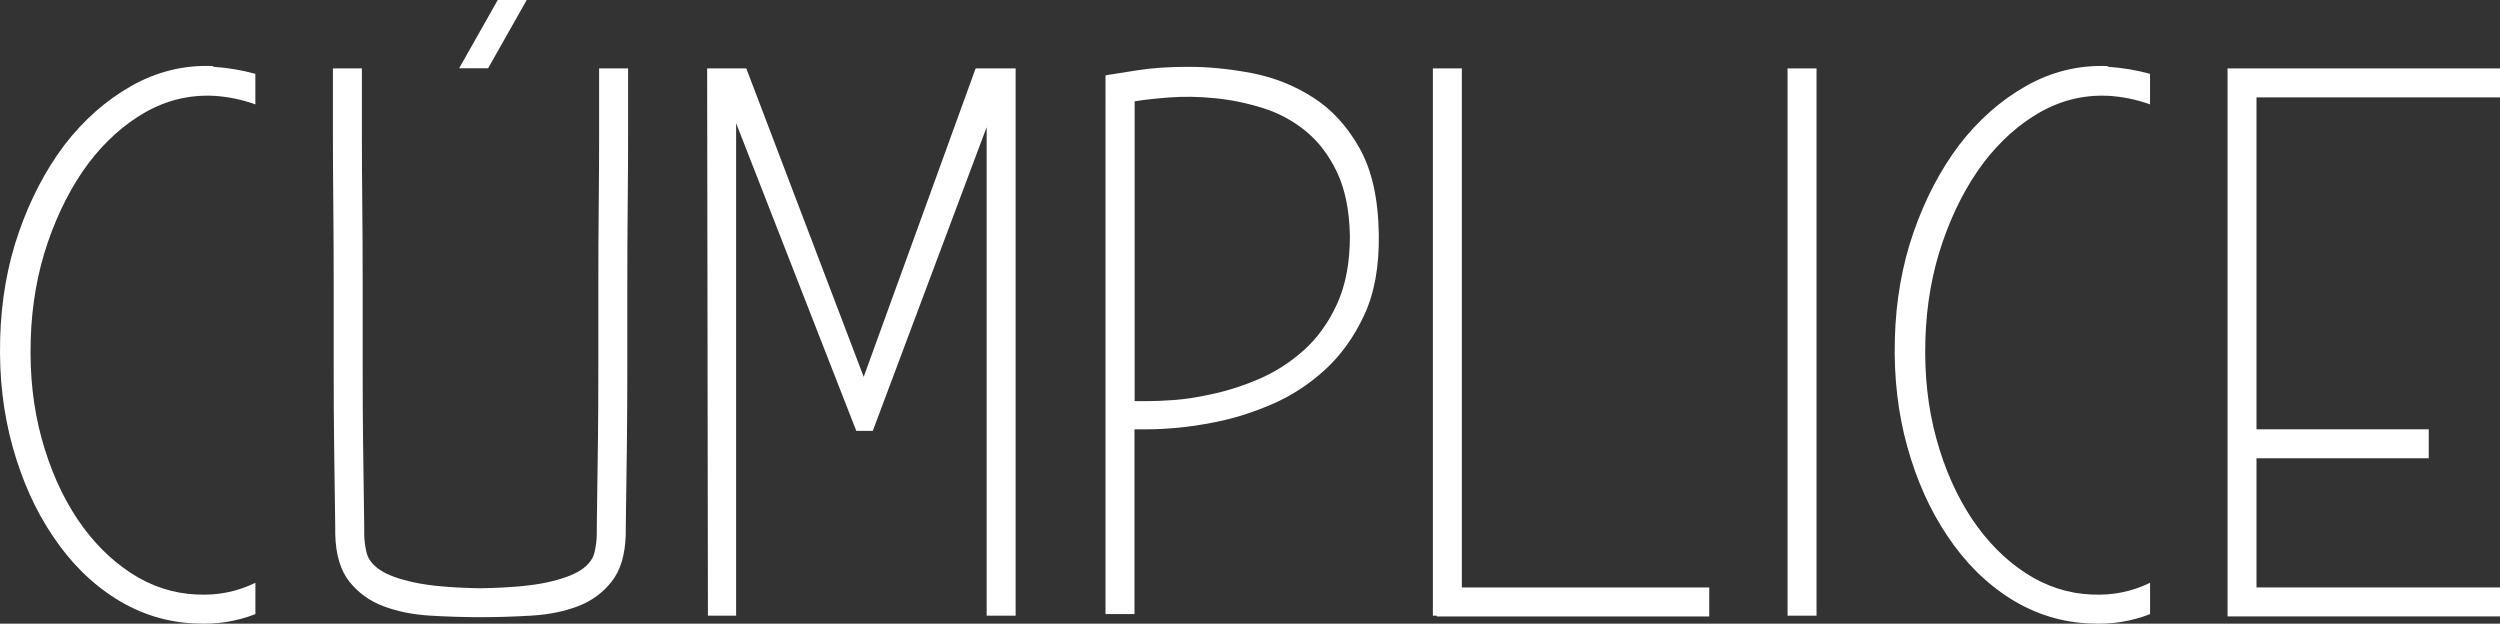
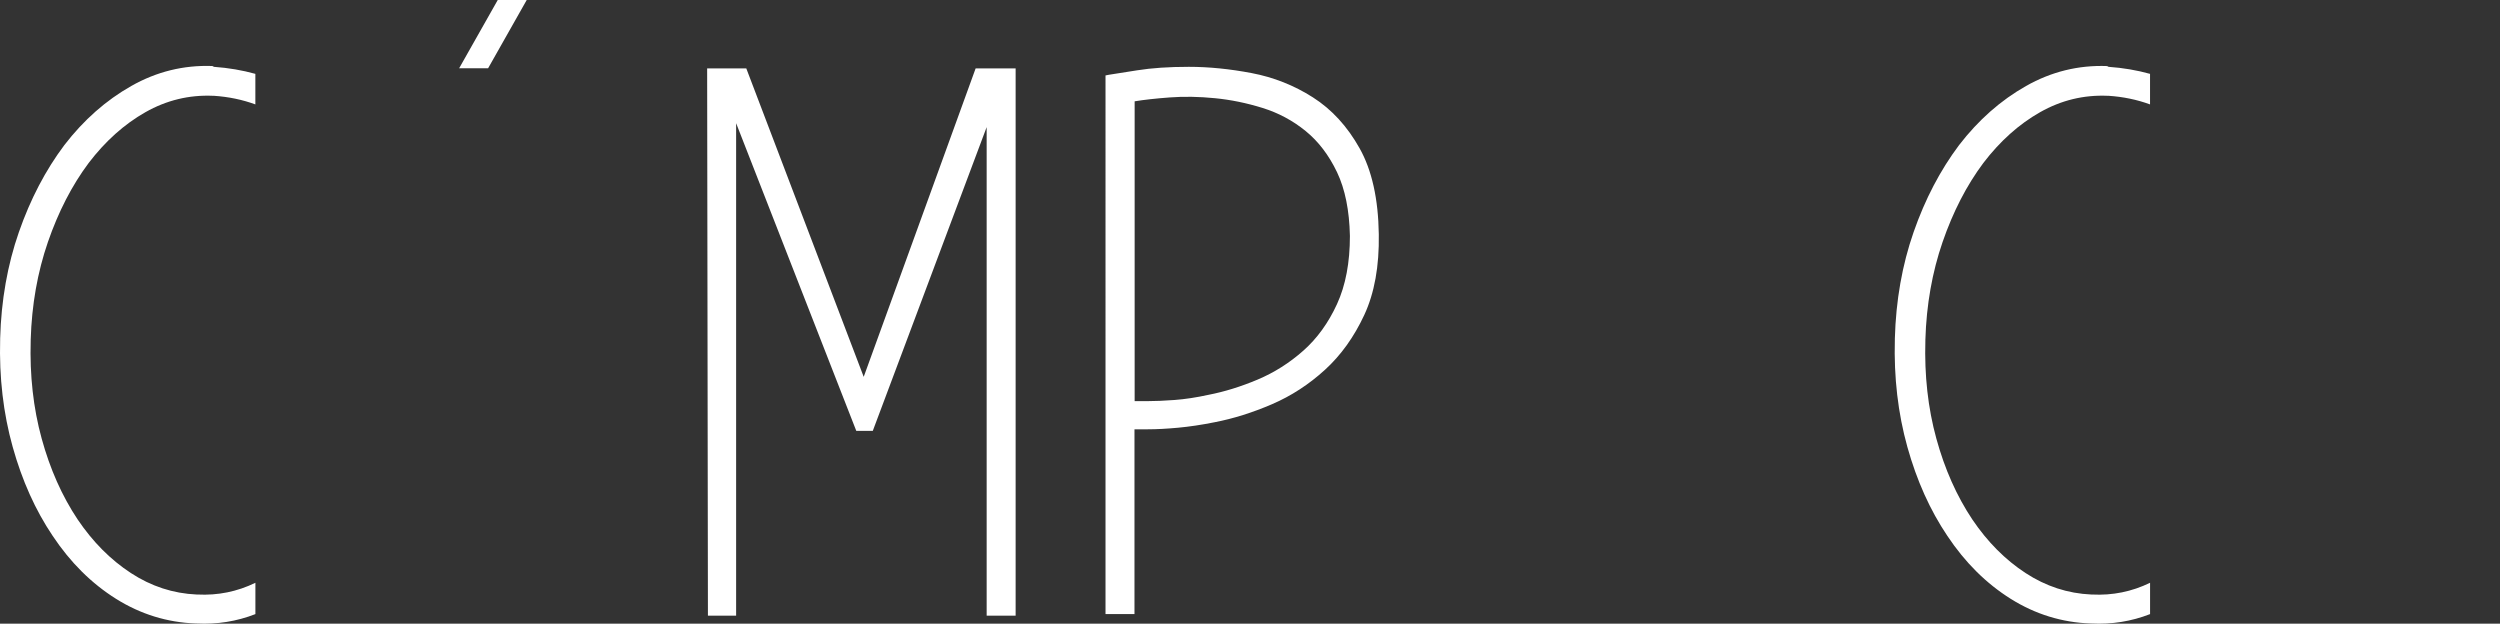
<svg xmlns="http://www.w3.org/2000/svg" id="Layer_2" data-name="Layer 2" viewBox="0 0 647.21 161.46">
  <rect x="0" y="0" width="647.21" height="161.46" fill="#333333" stroke="none" />
  <defs>
    <style>      .cls-1 {        fill: #fff;      }    </style>
  </defs>
  <g id="Layer_1-2" data-name="Layer 1">
    <g>
      <g>
        <path class="cls-1" d="M55.37,17.3c3.78.27,7.36.88,10.74,1.82v7.91c-3.38-1.24-6.96-1.98-10.74-2.23h-.2c-6.22-.27-12.06,1.15-17.53,4.25-5.47,3.1-10.37,7.49-14.69,13.15-4.33,5.8-7.84,12.62-10.54,20.44-2.7,7.83-4.19,16.26-4.46,25.3v.2c-.27,9.04.67,17.5,2.84,25.4,2.16,7.89,5.27,14.88,9.32,20.95,3.92,5.8,8.51,10.42,13.78,13.86,5.27,3.44,10.94,5.29,17.03,5.56h.2c5.27.27,10.27-.74,15-3.04v8.11c-4.86,1.89-9.93,2.7-15.2,2.43h-.2c-7.43-.27-14.32-2.4-20.67-6.38-6.35-3.98-11.83-9.42-16.42-16.32-4.46-6.62-7.91-14.29-10.34-23C.85,106.99-.23,97.7.04,87.83v-.2c.27-9.86,1.89-19.05,4.86-27.57,2.97-8.51,6.89-16.01,11.76-22.5,5-6.49,10.77-11.59,17.33-15.3,6.55-3.71,13.55-5.44,20.98-5.17l.41.2Z" />
-         <path class="cls-1" d="M124.49,152.29c7.43-.13,13.14-.64,17.13-1.52,3.98-.88,6.92-1.96,8.82-3.24,1.89-1.28,3.04-2.77,3.45-4.46.41-1.69.61-3.34.61-4.97v-1.62c0-1.08.03-3.65.1-7.7.07-4.05.13-8.95.2-14.7.07-5.74.1-12.09.1-19.05v-21.18c0-7.16.03-14.09.1-20.78.07-6.69.1-12.67.1-17.94v-17.43h7.5v17.53c0,5.2-.03,11.18-.1,17.94-.07,6.76-.1,13.72-.1,20.88v21.28c0,7.03-.04,13.41-.1,19.15-.07,5.75-.14,10.64-.2,14.7-.07,4.05-.1,6.62-.1,7.7v1.42c-.14,5.27-1.35,9.36-3.65,12.26-2.3,2.91-5.2,5.04-8.72,6.38-3.52,1.35-7.5,2.16-11.96,2.43-4.46.27-8.85.41-13.17.41s-8.89-.14-13.28-.41c-4.39-.27-8.38-1.08-11.96-2.43-3.58-1.35-6.52-3.48-8.82-6.38-2.3-2.9-3.52-6.99-3.65-12.26v-1.42c0-1.08-.03-3.65-.1-7.7-.07-4.05-.14-8.95-.2-14.7-.07-5.74-.1-12.13-.1-19.15v-21.28c0-7.16-.04-14.12-.1-20.88-.07-6.75-.1-12.73-.1-17.94v-17.53h7.5v17.43c0,5.27.03,11.25.1,17.94.07,6.69.1,13.62.1,20.78v21.18c0,6.96.03,13.31.1,19.05.07,5.75.13,10.64.2,14.7.07,4.05.1,6.62.1,7.7v1.62c0,1.62.2,3.28.61,4.97.41,1.69,1.55,3.18,3.45,4.46,1.89,1.29,4.83,2.37,8.82,3.24,3.98.88,9.69,1.39,17.13,1.52h.2Z" />
        <path class="cls-1" d="M252.59,17.71h10.34v141.68h-7.5V32.91l-29.48,78.64h-4.27l-31.11-79.66v127.49h-7.3l-.2-141.68h10.13l30.4,79.86,28.98-79.86Z" />
        <path class="cls-1" d="M287.24,19.33c.95-.13,3.32-.51,7.11-1.12,3.79-.61,8.27-.91,13.42-.91s10.57.54,16.26,1.62c5.69,1.08,10.98,3.18,15.85,6.28,4.88,3.11,8.91,7.5,12.09,13.17,3.19,5.67,4.85,13.11,4.98,22.29.13,8.24-1.12,15.2-3.76,20.88-2.64,5.68-6.03,10.41-10.17,14.19-4.14,3.78-8.71,6.76-13.73,8.92-5.02,2.16-9.97,3.72-14.84,4.66-3.39.68-6.54,1.15-9.46,1.42-2.91.27-5.52.41-7.83.41h-3.46v47.83h-7.5V19.53l1.01-.2ZM293.73,103.85h3.24c2.03,0,4.39-.1,7.09-.3,2.7-.2,5.61-.64,8.72-1.32,4.19-.81,8.44-2.13,12.77-3.95,4.32-1.82,8.27-4.32,11.86-7.5,3.58-3.17,6.49-7.2,8.72-12.06,2.23-4.87,3.34-10.74,3.34-17.63-.14-6.62-1.25-12.13-3.34-16.52-2.1-4.39-4.8-7.94-8.11-10.64-3.31-2.7-7.03-4.69-11.15-5.98-4.12-1.28-8.24-2.13-12.36-2.53-4.12-.41-8.01-.47-11.65-.2-3.65.27-6.69.61-9.12,1.01v77.63Z" />
-         <path class="cls-1" d="M442.5,152.09v7.5h-70.54v-.2h-1.01V17.71h7.5v134.38h64.05Z" />
-         <path class="cls-1" d="M462.77,159.38V17.71h7.5v141.68h-7.5Z" />
        <path class="cls-1" d="M545.87,17.3c3.78.27,7.36.88,10.74,1.82v7.91c-3.38-1.24-6.96-1.98-10.74-2.23h-.2c-6.22-.27-12.06,1.15-17.53,4.25-5.47,3.1-10.37,7.49-14.69,13.15-4.33,5.8-7.84,12.62-10.54,20.44-2.7,7.83-4.19,16.26-4.46,25.3v.2c-.27,9.04.67,17.5,2.84,25.4,2.16,7.89,5.27,14.88,9.32,20.95,3.92,5.8,8.51,10.42,13.78,13.86,5.27,3.44,10.94,5.29,17.03,5.56h.2c5.27.27,10.27-.74,15-3.04v8.11c-4.86,1.89-9.93,2.7-15.2,2.43h-.2c-7.43-.27-14.32-2.4-20.67-6.38-6.35-3.98-11.83-9.42-16.42-16.32-4.46-6.62-7.91-14.29-10.34-23-2.43-8.72-3.51-18-3.24-27.87v-.2c.27-9.86,1.89-19.05,4.86-27.57,2.97-8.51,6.89-16.01,11.76-22.5,5-6.49,10.77-11.59,17.33-15.3,6.55-3.71,13.55-5.44,20.98-5.17l.41.2Z" />
-         <path class="cls-1" d="M584.17,25.2v85.94h44.59v7.5h-44.59v33.44h63.04v7.5h-70.53V17.71h70.53v7.5h-63.04Z" />
      </g>
      <path class="cls-1" d="M118.86,17.68L128.86,0h7.5l-10,17.68h-7.5Z" />
    </g>
  </g>
</svg>